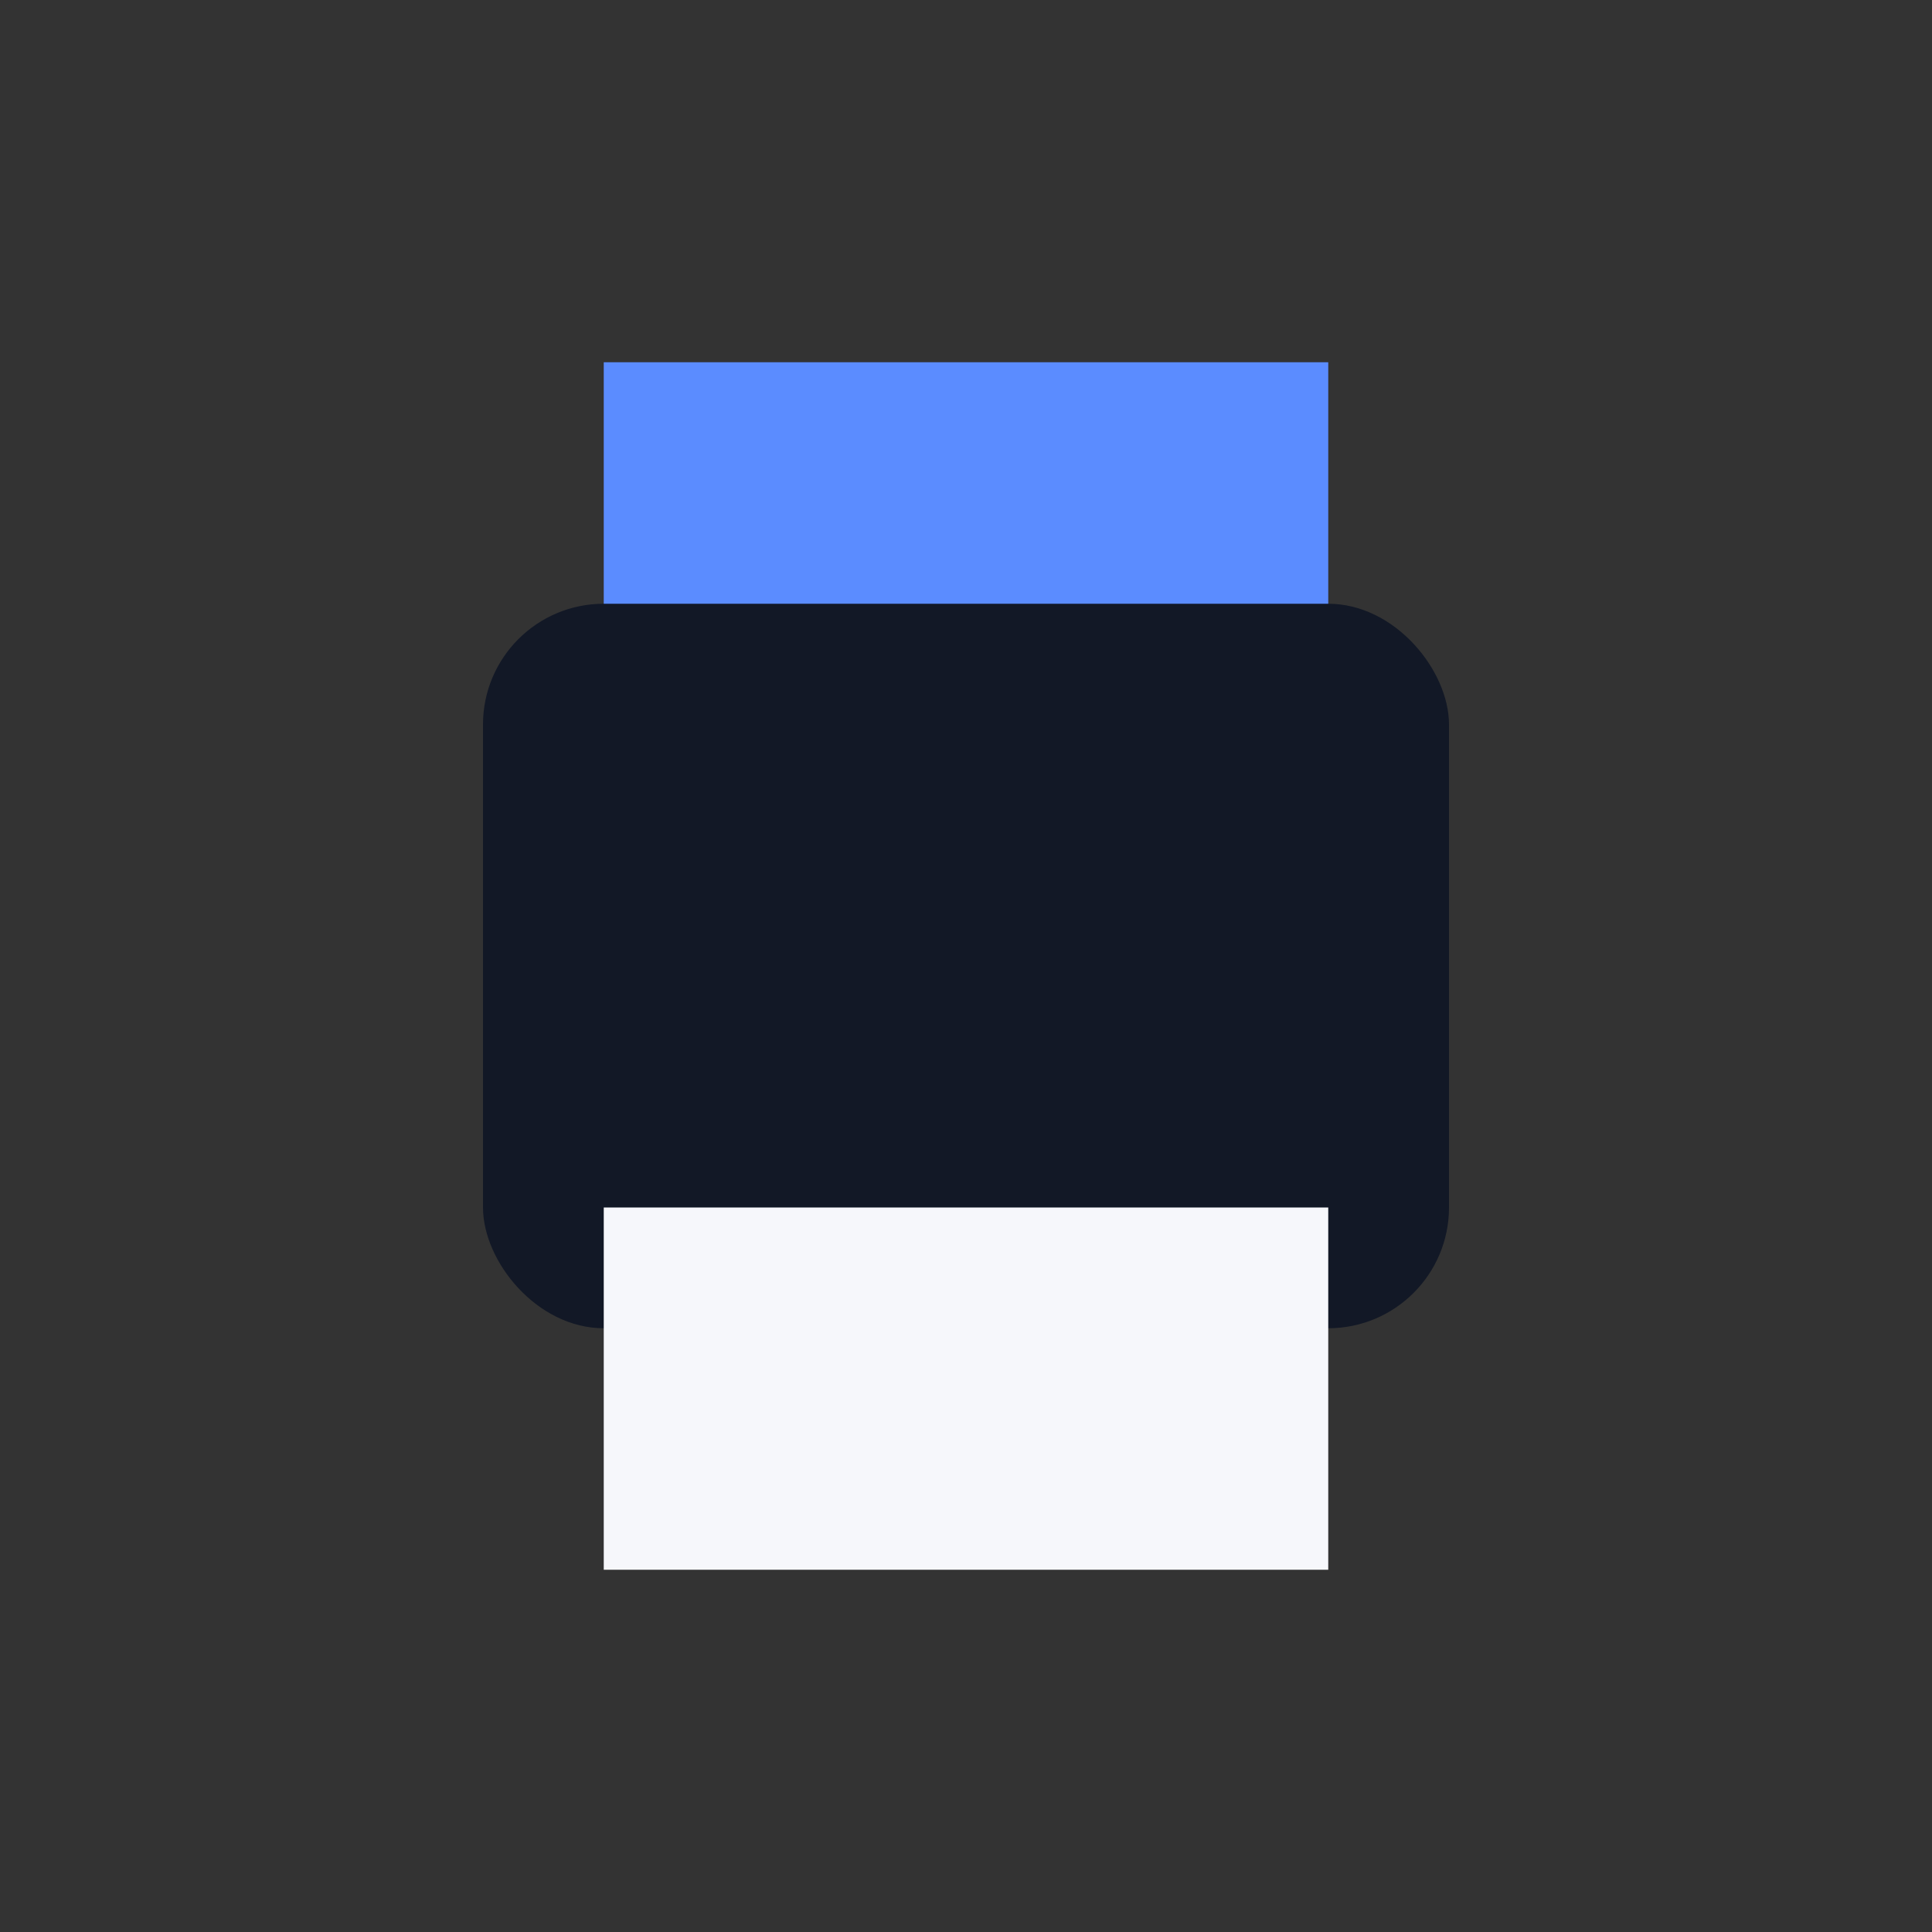
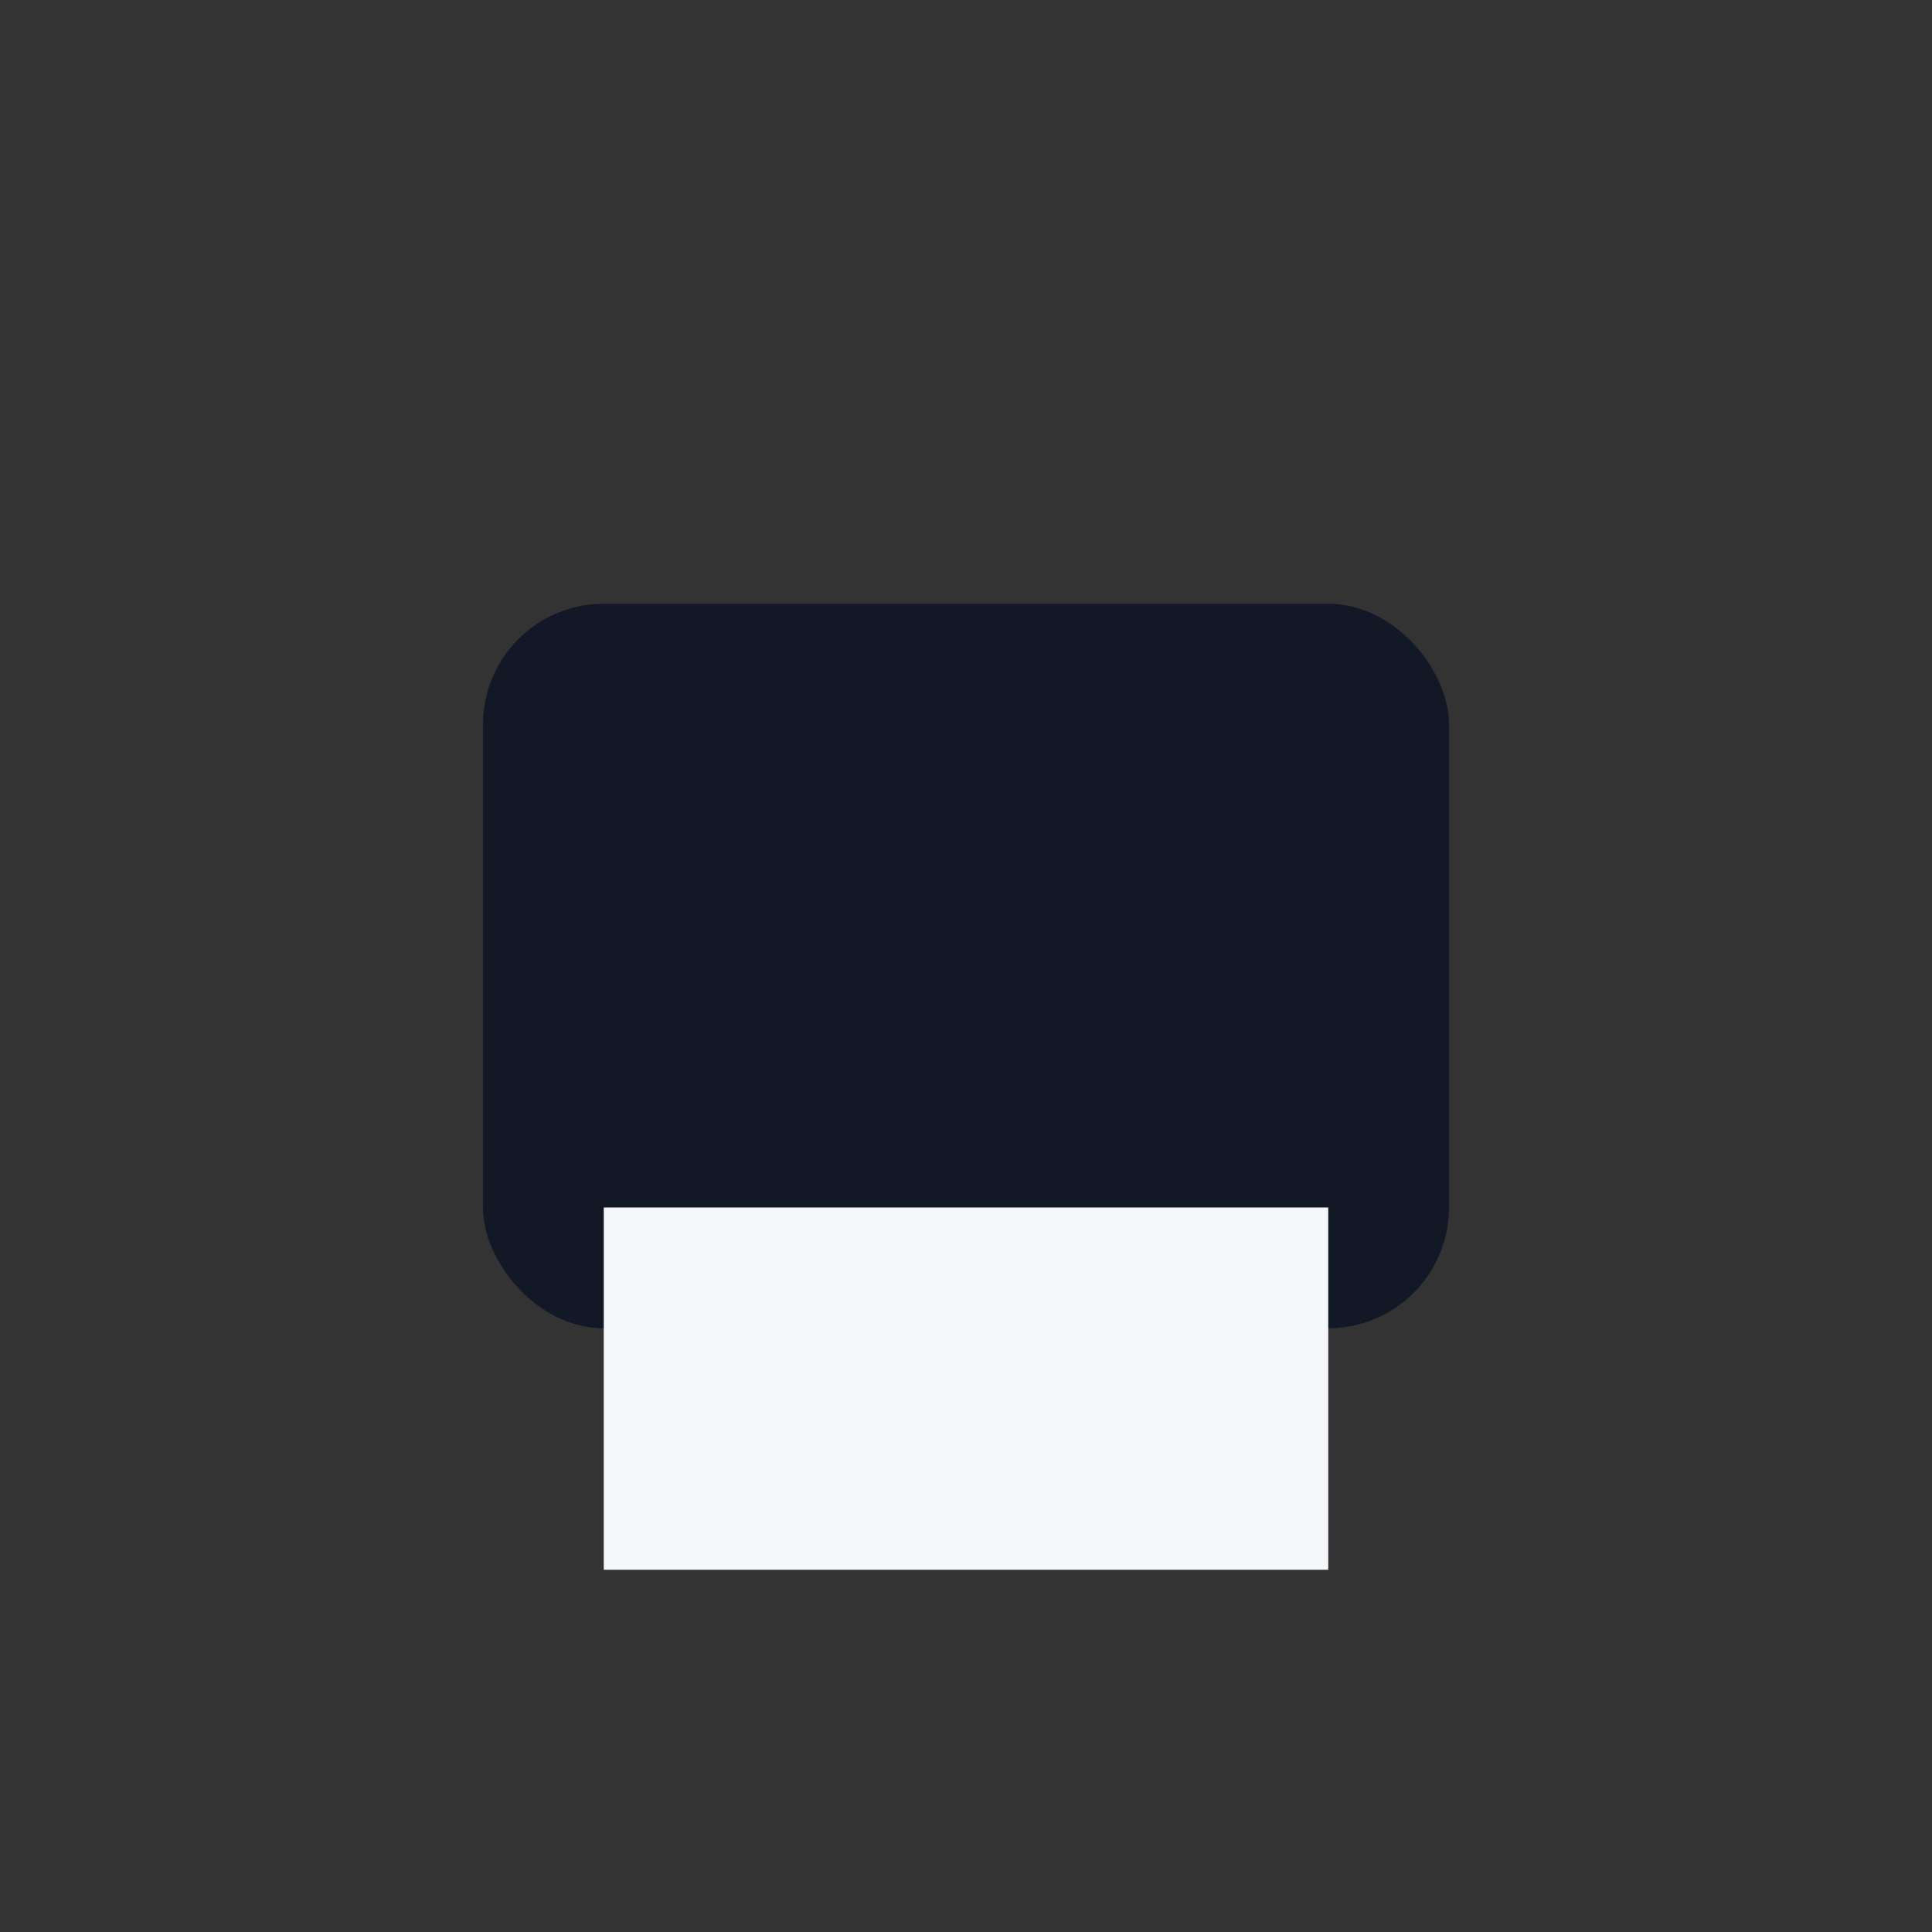
<svg xmlns="http://www.w3.org/2000/svg" width="32" height="32" viewBox="0 0 32 32">
  <rect x="0" y="0" width="32" height="32" fill="#333333" stroke="none" />
-   <rect x="10" y="6" width="12" height="6" fill="#5B8CFF" />
  <rect x="8" y="10" width="16" height="12" rx="2" fill="#121826" />
  <rect x="10" y="20" width="12" height="6" fill="#F6F7FB" />
</svg>